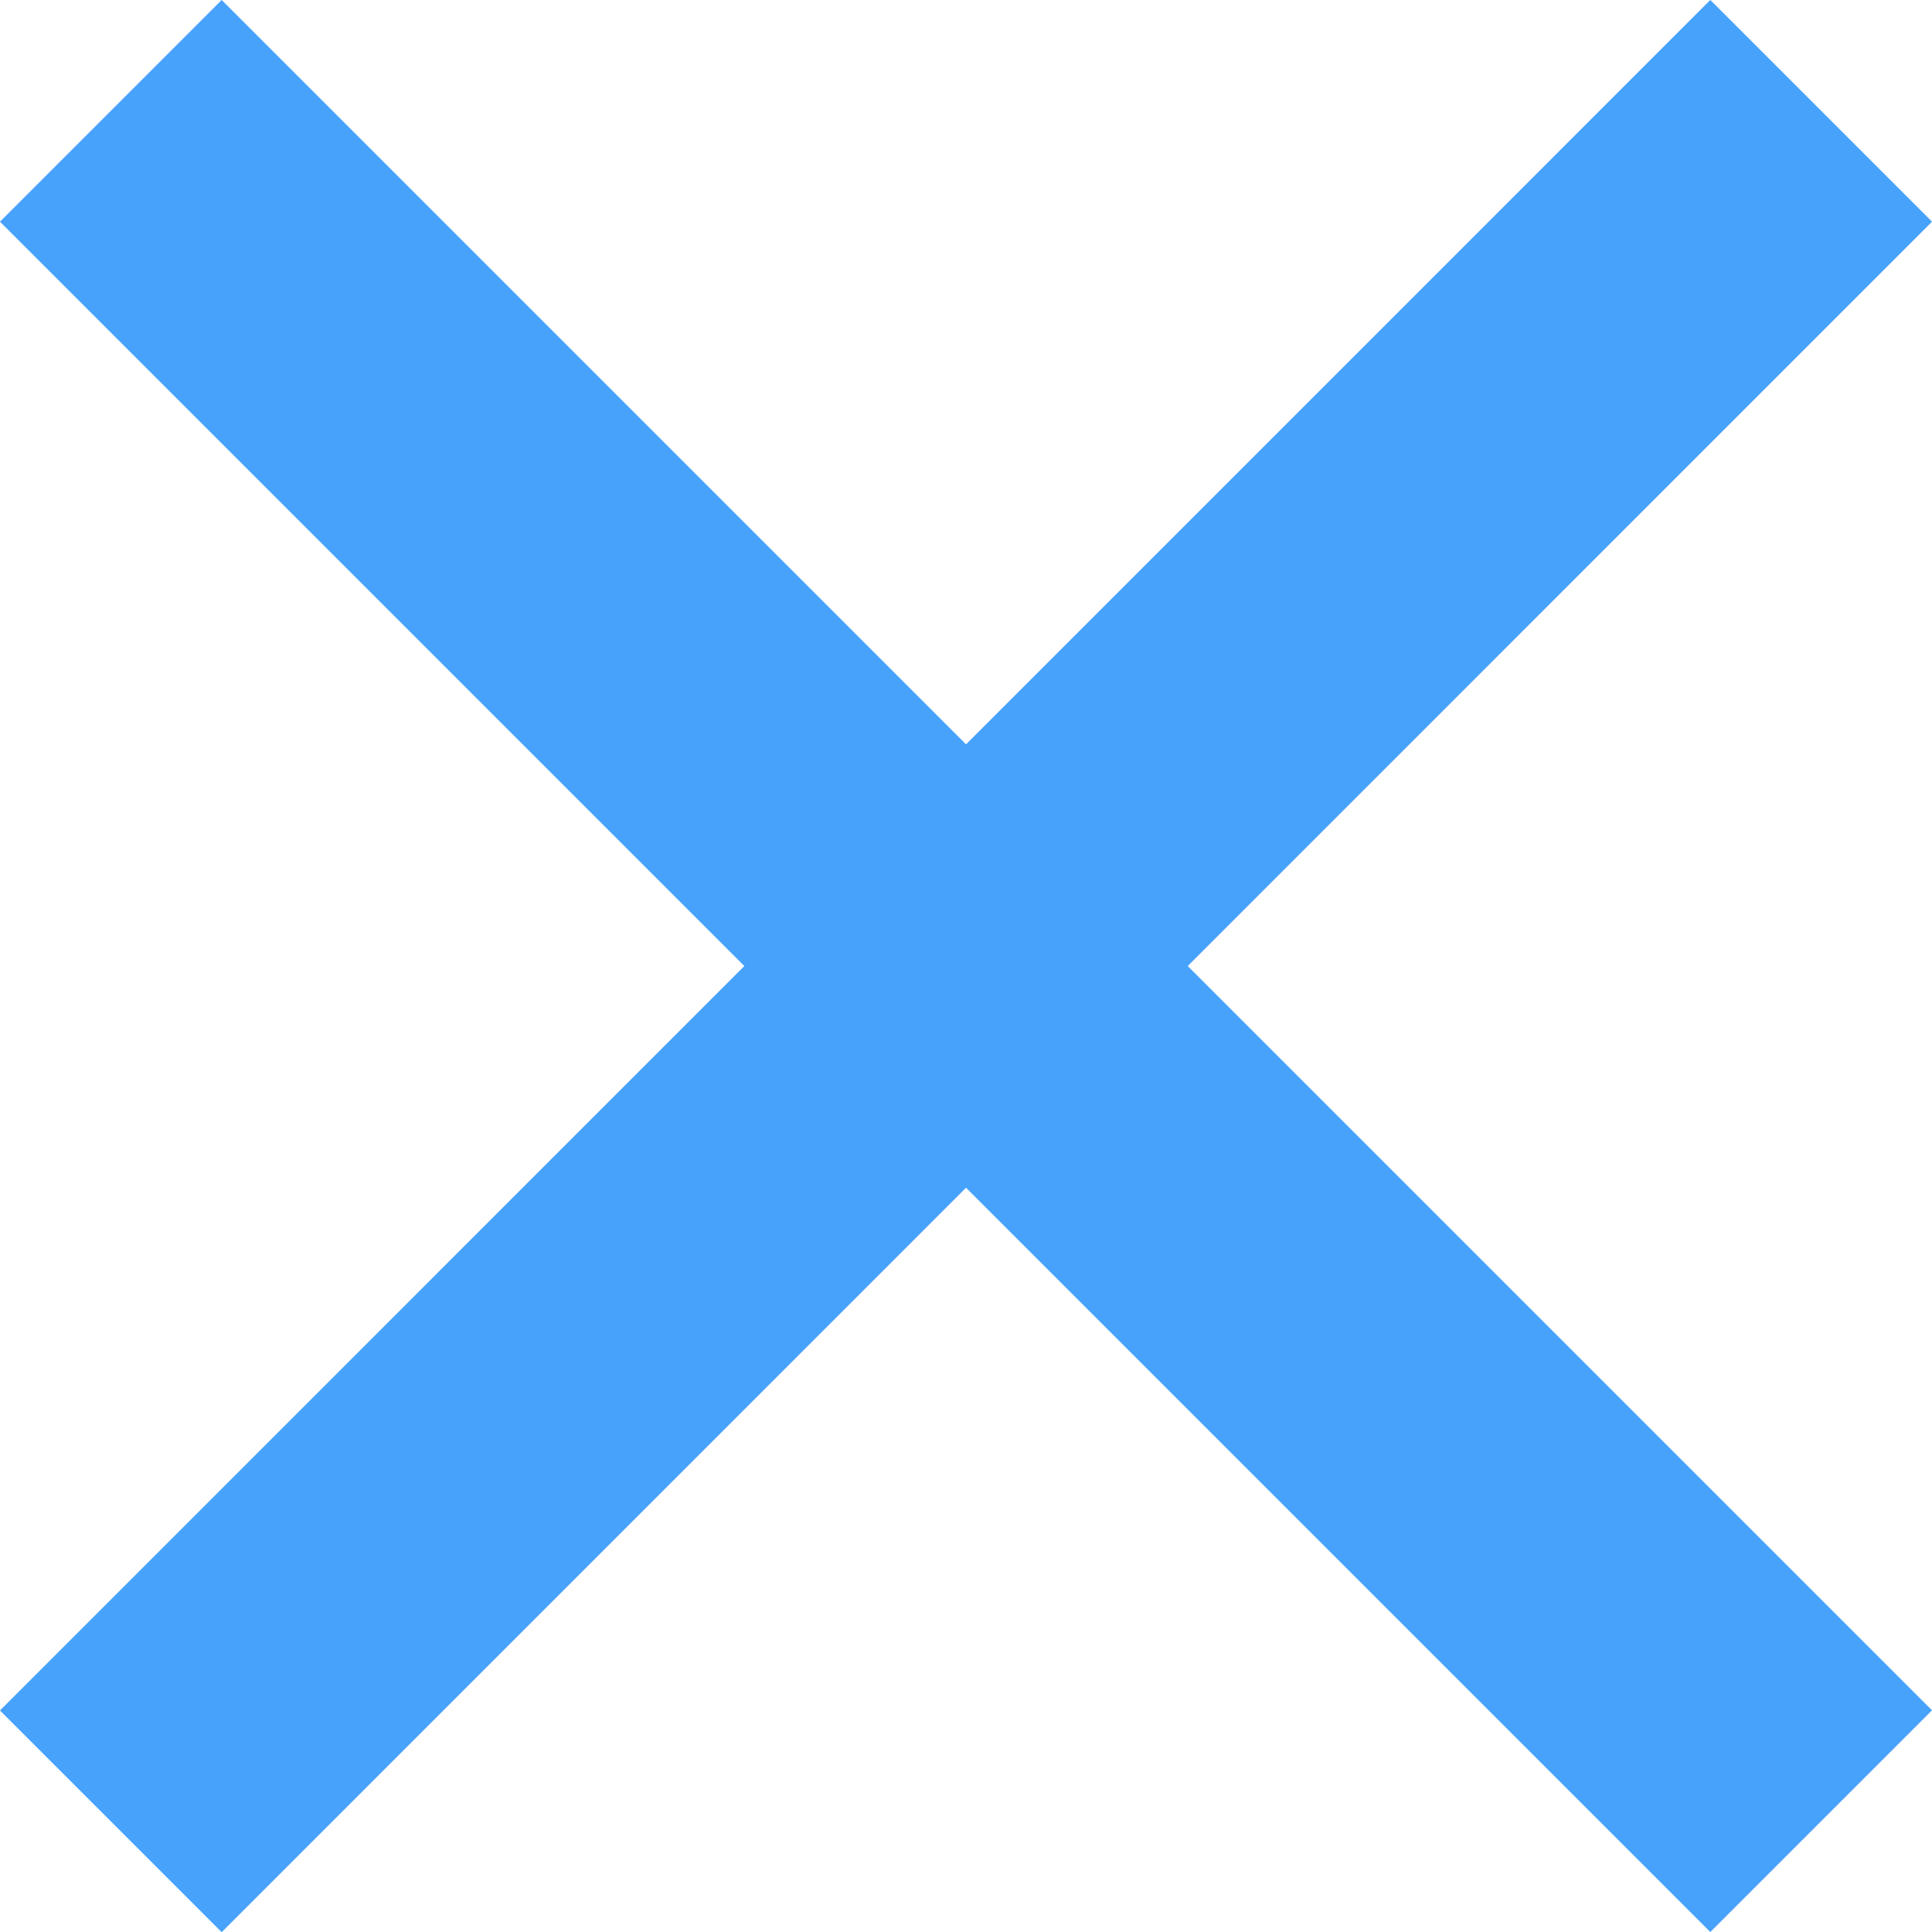
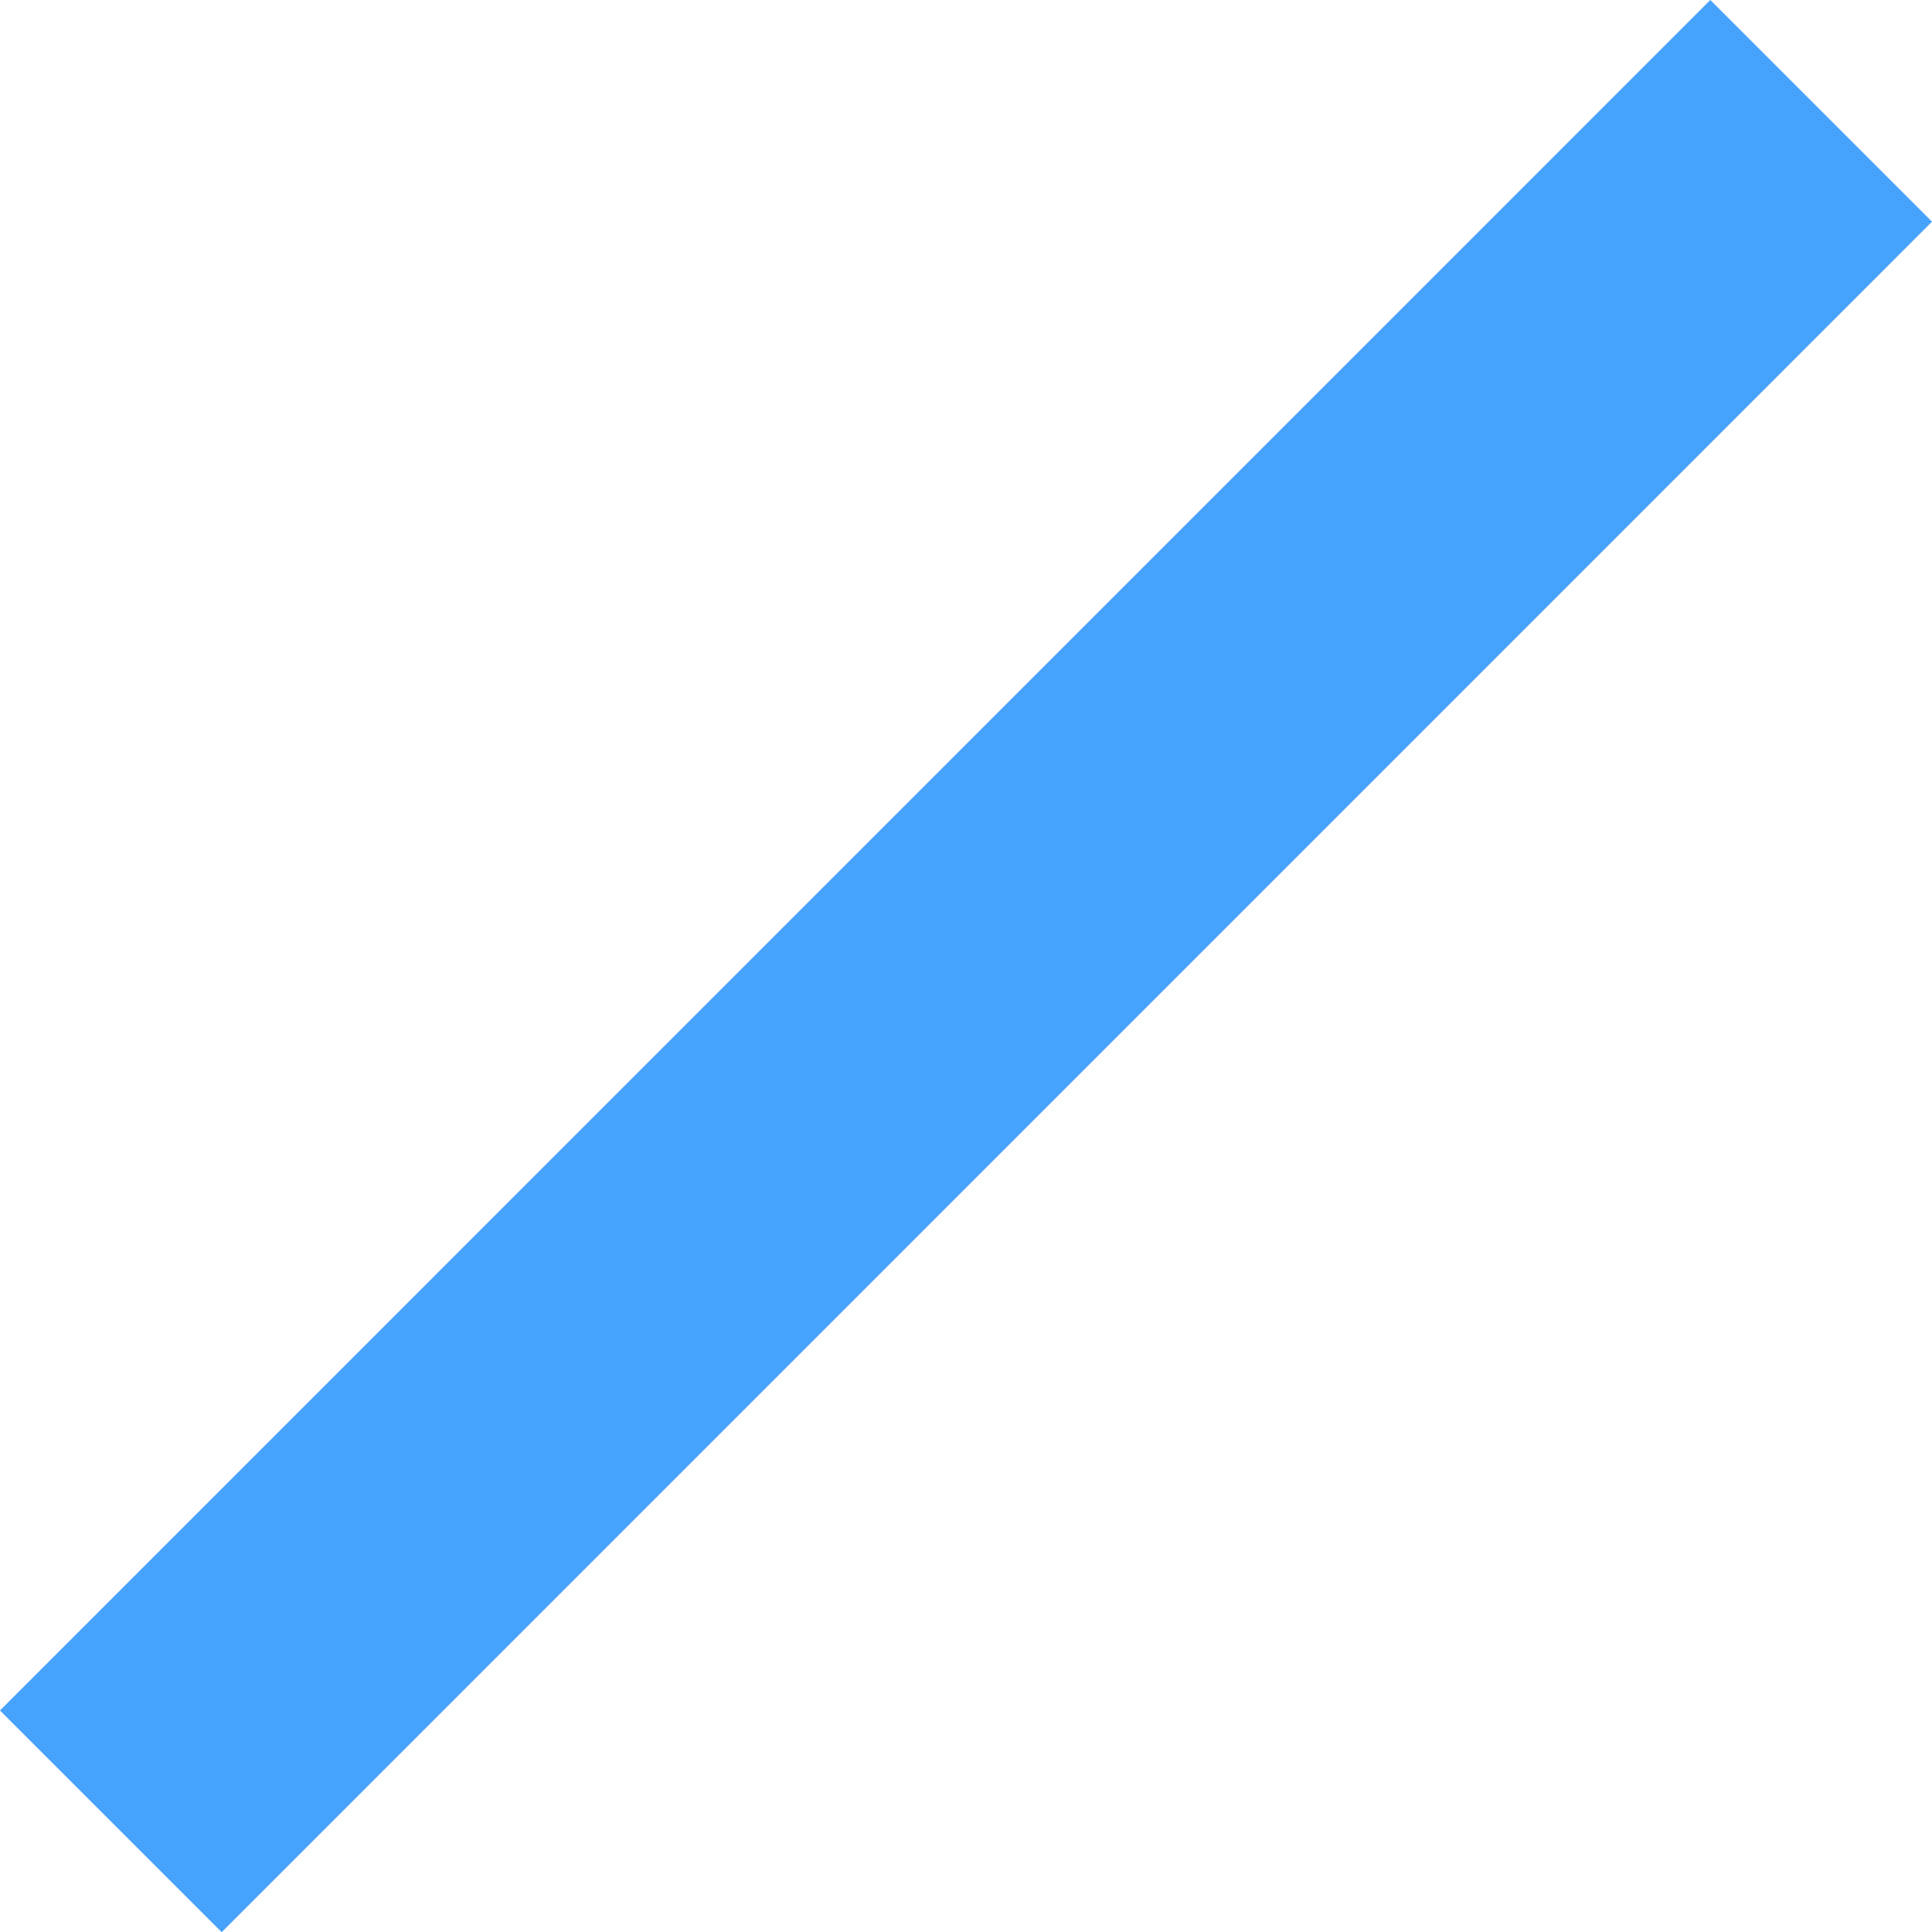
<svg xmlns="http://www.w3.org/2000/svg" width="12.324" height="12.324" viewBox="0 0 12.324 12.324">
  <g id="グループ_865" data-name="グループ 865" transform="translate(-187.793 -537.793)">
-     <path id="パス_718" data-name="パス 718" d="M-919,548.855l10.91,10.91" transform="translate(1107.5 -10.355)" fill="none" stroke="#47a2fc" stroke-width="2" />
    <path id="パス_719" data-name="パス 719" d="M-908.09,548.855-919,559.766" transform="translate(1107.5 -10.355)" fill="none" stroke="#47a2fc" stroke-width="2" />
  </g>
</svg>